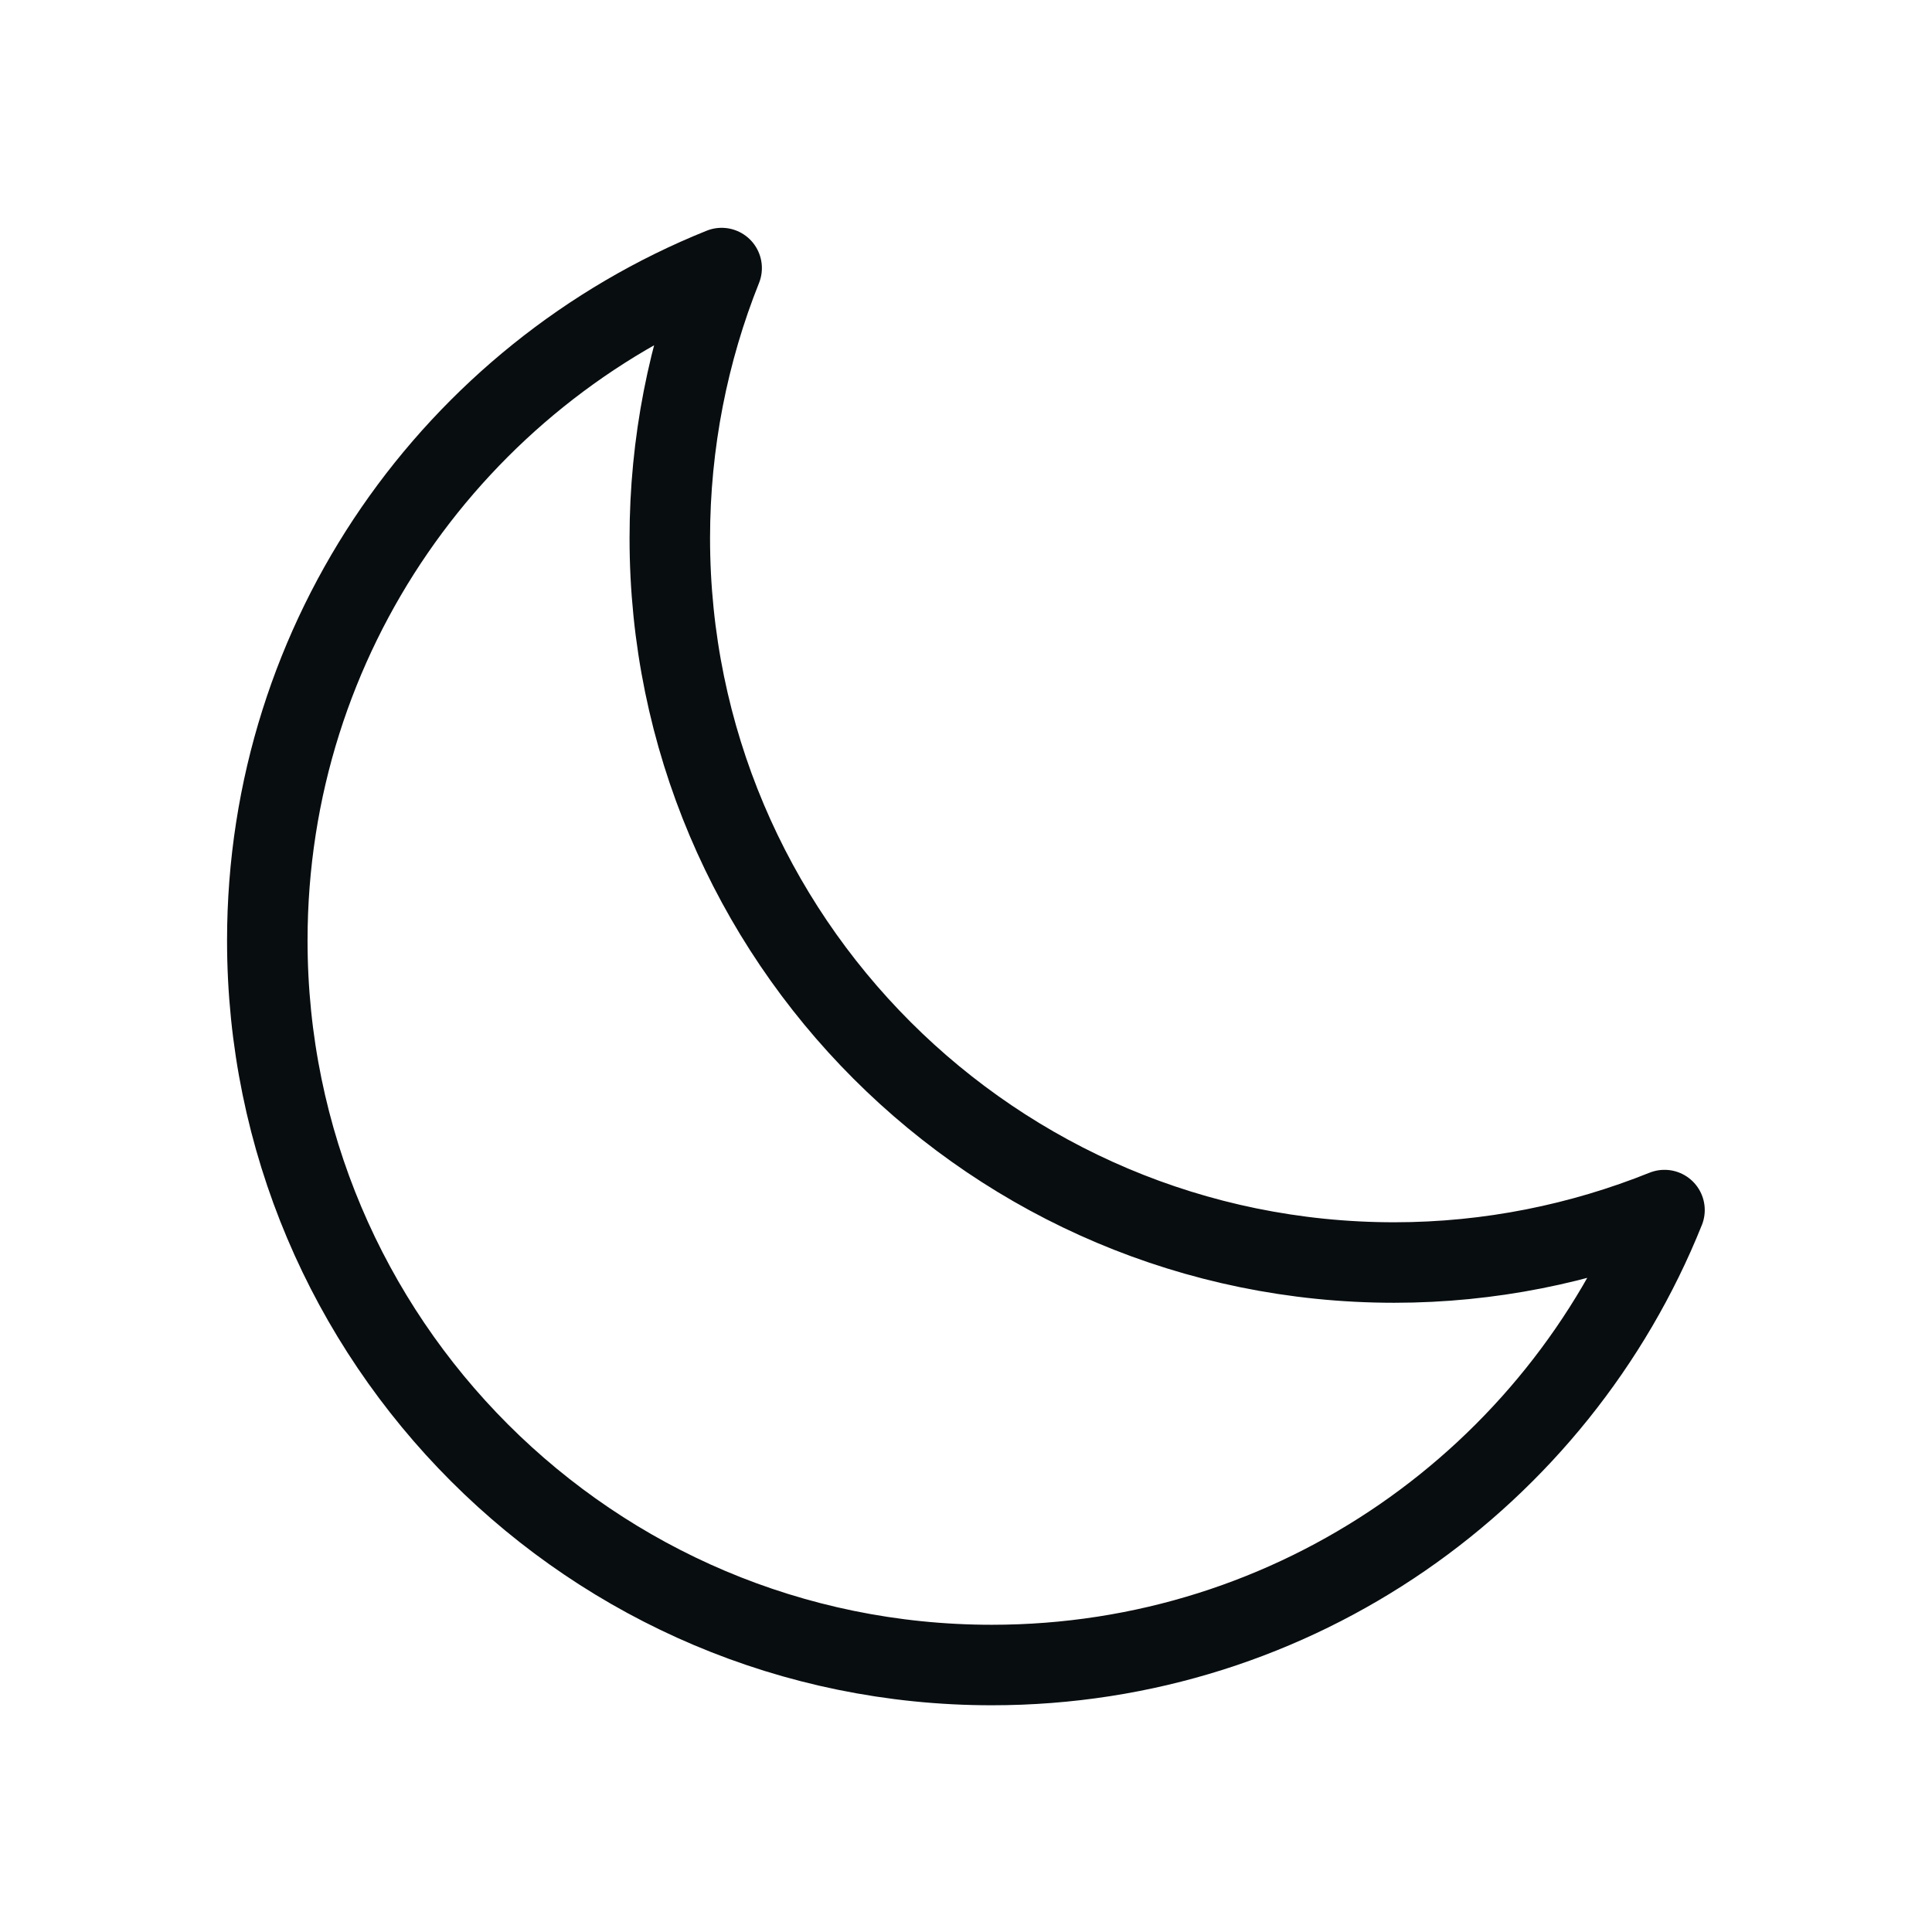
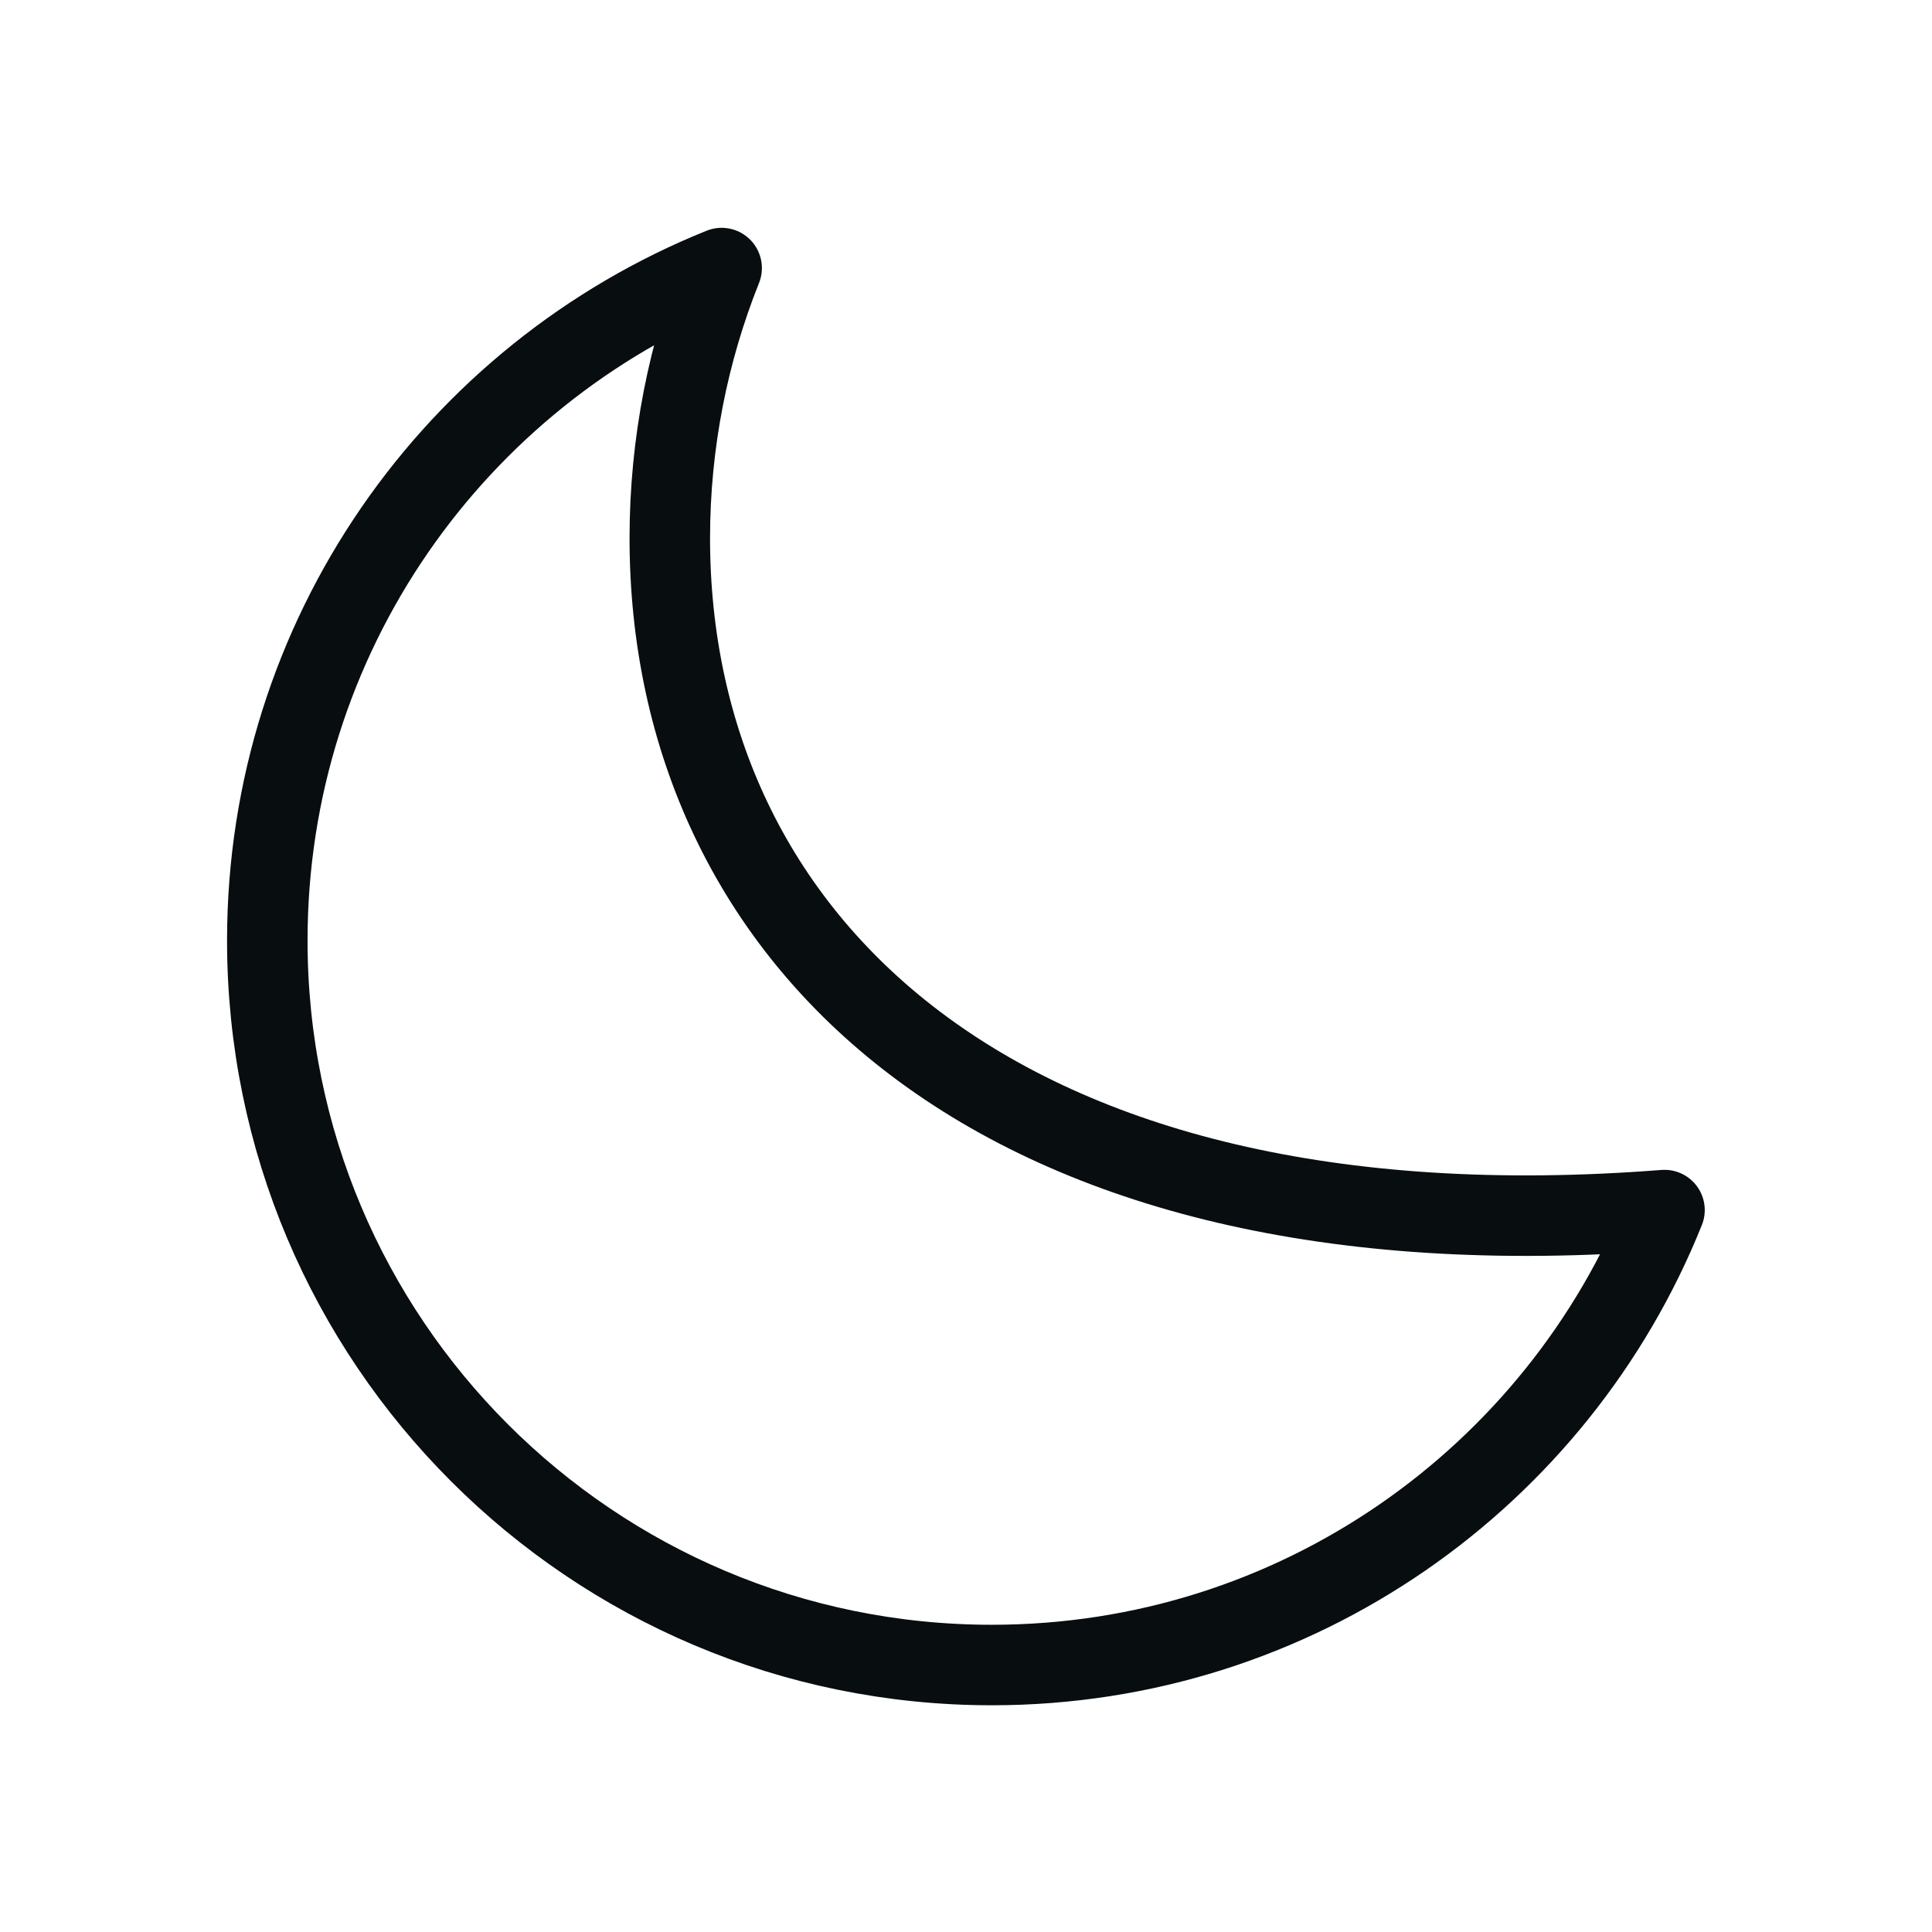
<svg xmlns="http://www.w3.org/2000/svg" width="48" height="48" viewBox="0 0 48 48" fill="none">
-   <path d="M6.641 23.367C6.641 33.308 14.7 41.367 24.641 41.367C32.215 41.367 38.697 36.689 41.354 30.064C39.28 30.897 37.012 31.367 34.641 31.367C24.699 31.367 16.641 23.308 16.641 13.367C16.641 11.007 17.103 8.725 17.929 6.66C11.312 9.321 6.641 15.799 6.641 23.367Z" stroke="#080D10" stroke-width="2" stroke-linecap="round" stroke-linejoin="round" />
+   <path d="M6.641 23.367C6.641 33.308 14.7 41.367 24.641 41.367C32.215 41.367 38.697 36.689 41.354 30.064C24.699 31.367 16.641 23.308 16.641 13.367C16.641 11.007 17.103 8.725 17.929 6.66C11.312 9.321 6.641 15.799 6.641 23.367Z" stroke="#080D10" stroke-width="2" stroke-linecap="round" stroke-linejoin="round" />
</svg>